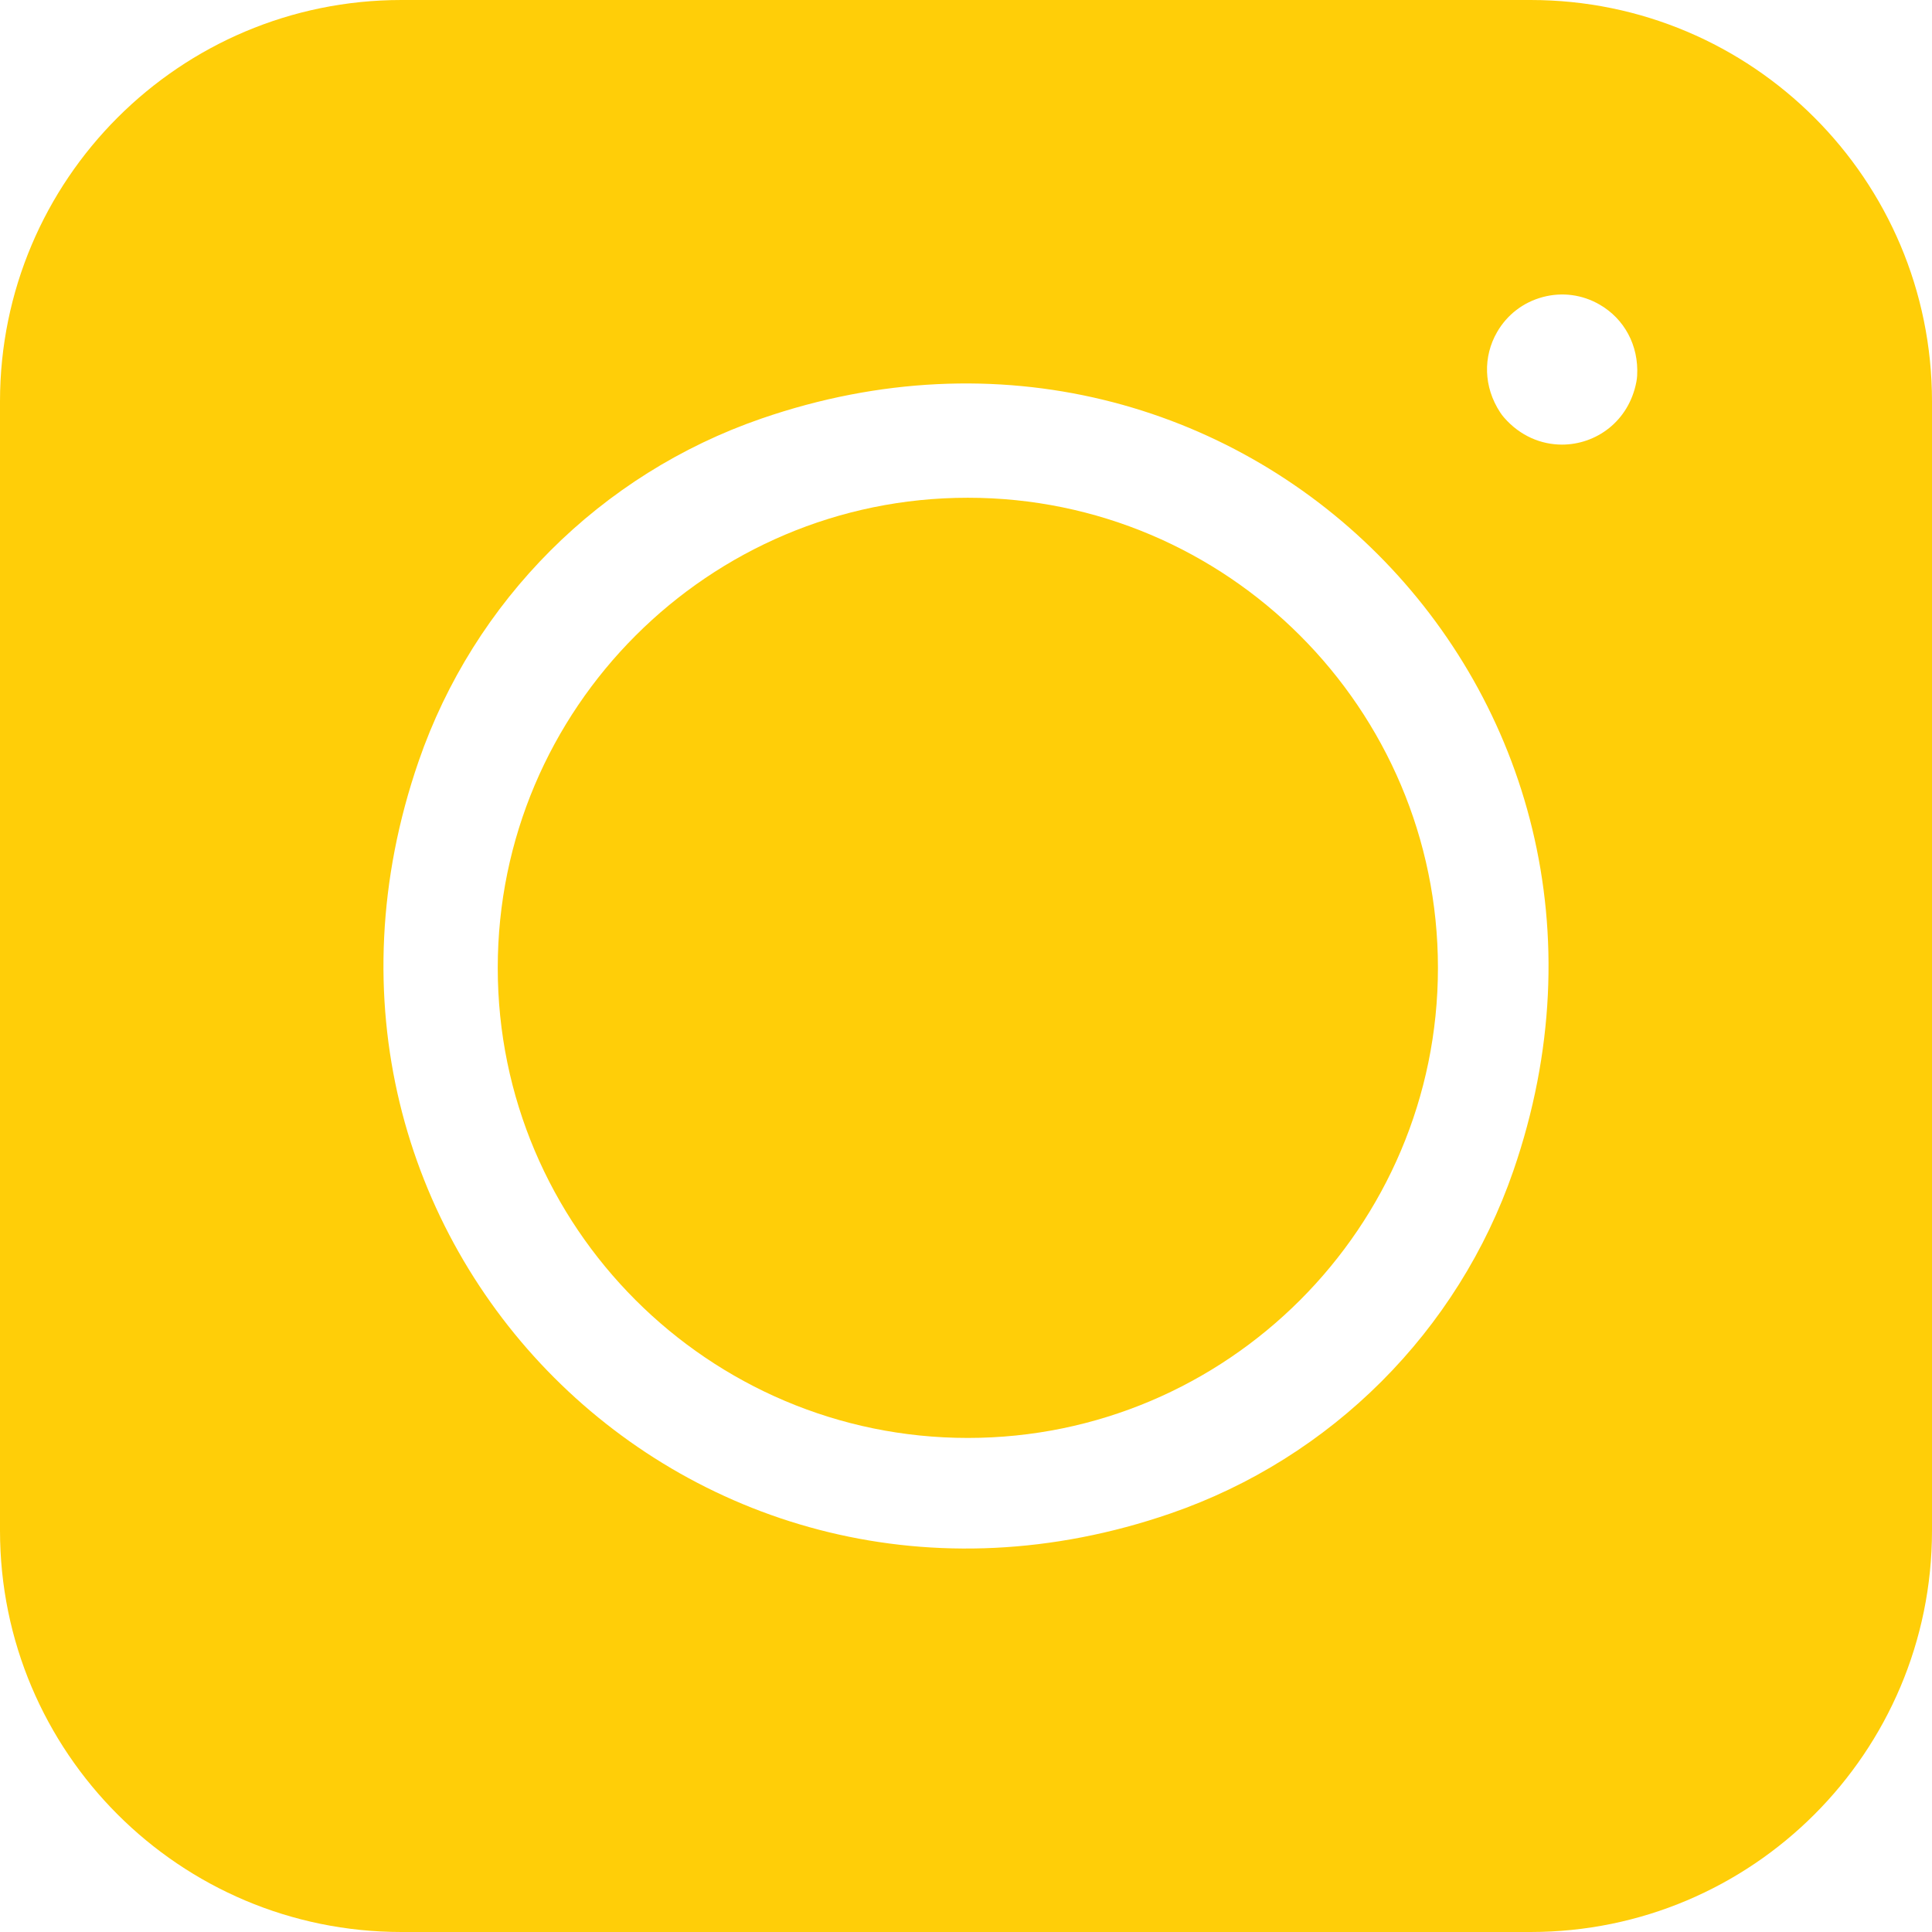
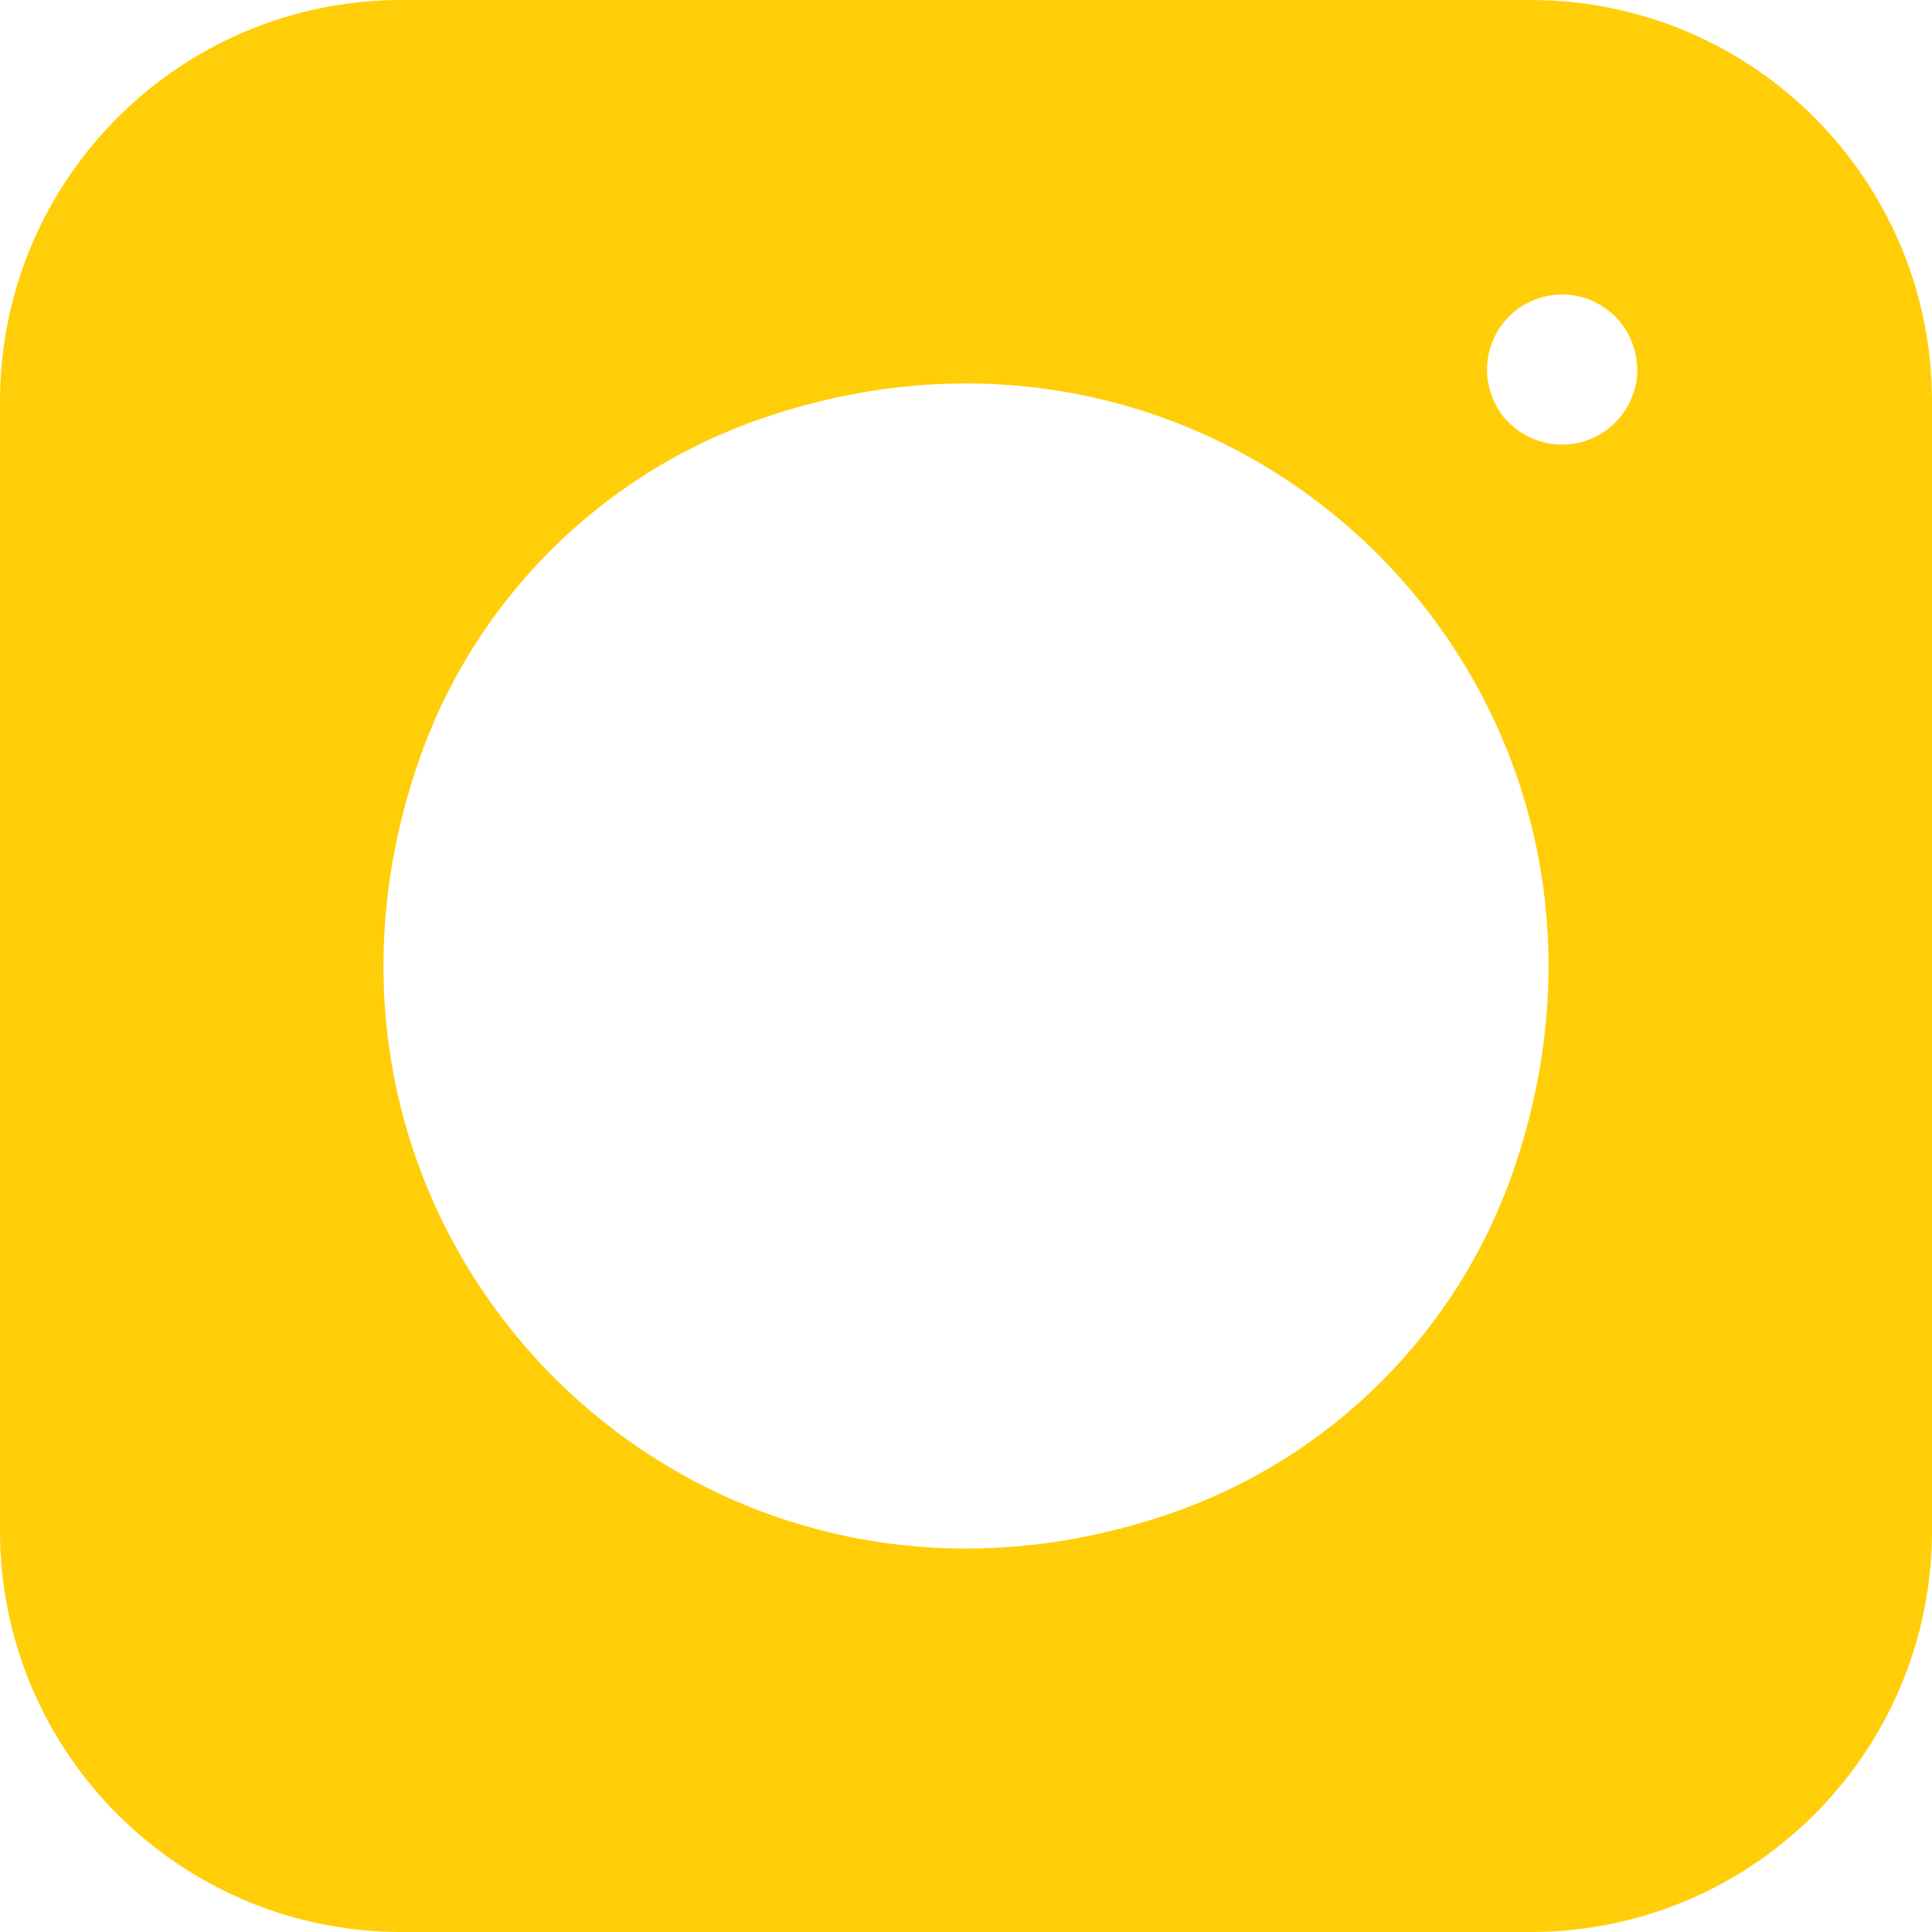
<svg xmlns="http://www.w3.org/2000/svg" width="524" height="524" viewBox="0 0 524 524" fill="none">
  <path d="M0 108.875V415.125C0 475.256 48.744 524 108.875 524H415.125C475.256 524 524 475.256 524 415.125V108.875C524 48.744 475.256 0 415.125 0H108.875C48.744 0 0 48.744 0 108.875ZM317.505 410.469C188.261 455.062 68.938 335.739 113.531 206.494C128.557 162.934 162.931 128.557 206.491 113.531C335.739 68.938 455.062 188.261 410.469 317.509C395.443 361.069 361.069 395.443 317.505 410.469ZM443.823 103.553C441.767 114.321 432.856 120.587 423.639 120.587C418.029 120.587 412.311 118.271 407.933 113.247C407.546 112.802 407.184 112.325 406.864 111.83C402.345 104.922 402.205 96.715 406.046 90.059C408.764 85.348 413.152 81.984 418.407 80.576C423.655 79.163 429.143 79.889 433.848 82.611C440.507 86.448 444.485 93.629 444.031 101.861C443.999 102.424 443.932 102.996 443.823 103.553Z" fill="#FFCE08" />
-   <path d="M262.5 135C192.193 135 135 192.193 135 262.5C135 332.807 192.193 390 262.5 390C332.807 390 390 332.807 390 262.5C390 192.193 332.807 135 262.5 135Z" fill="#FFCE08" />
</svg>